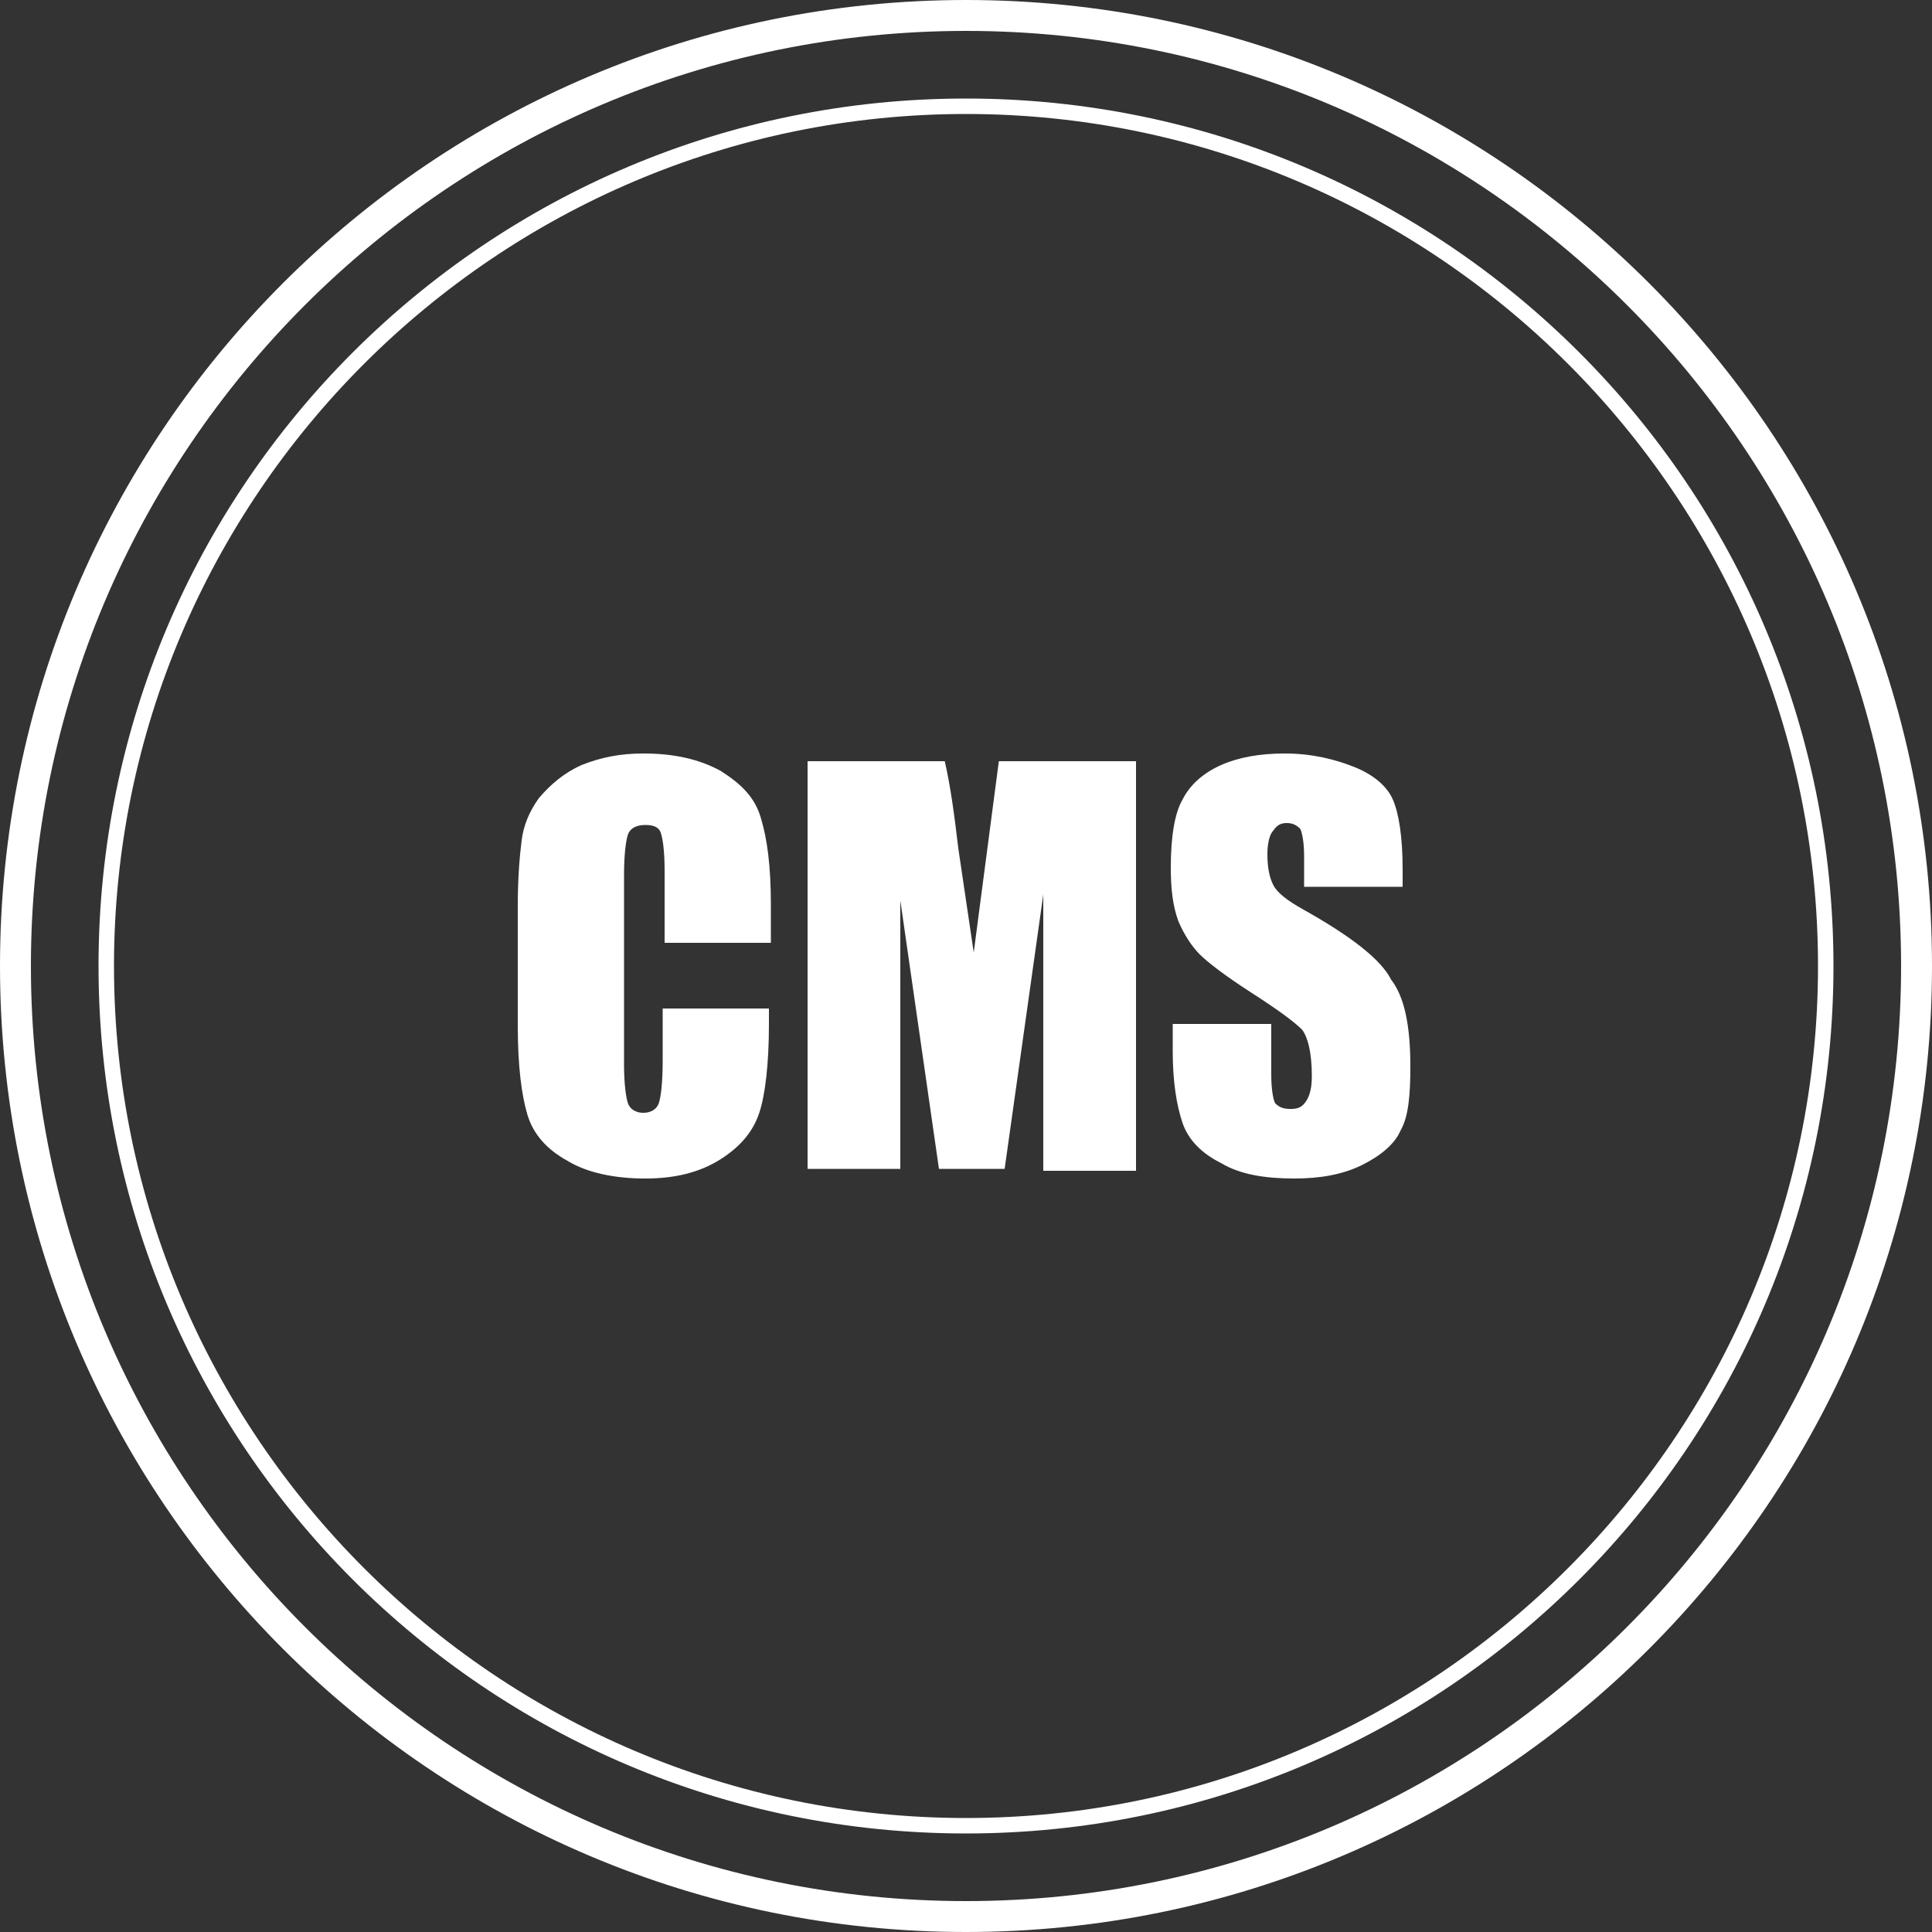
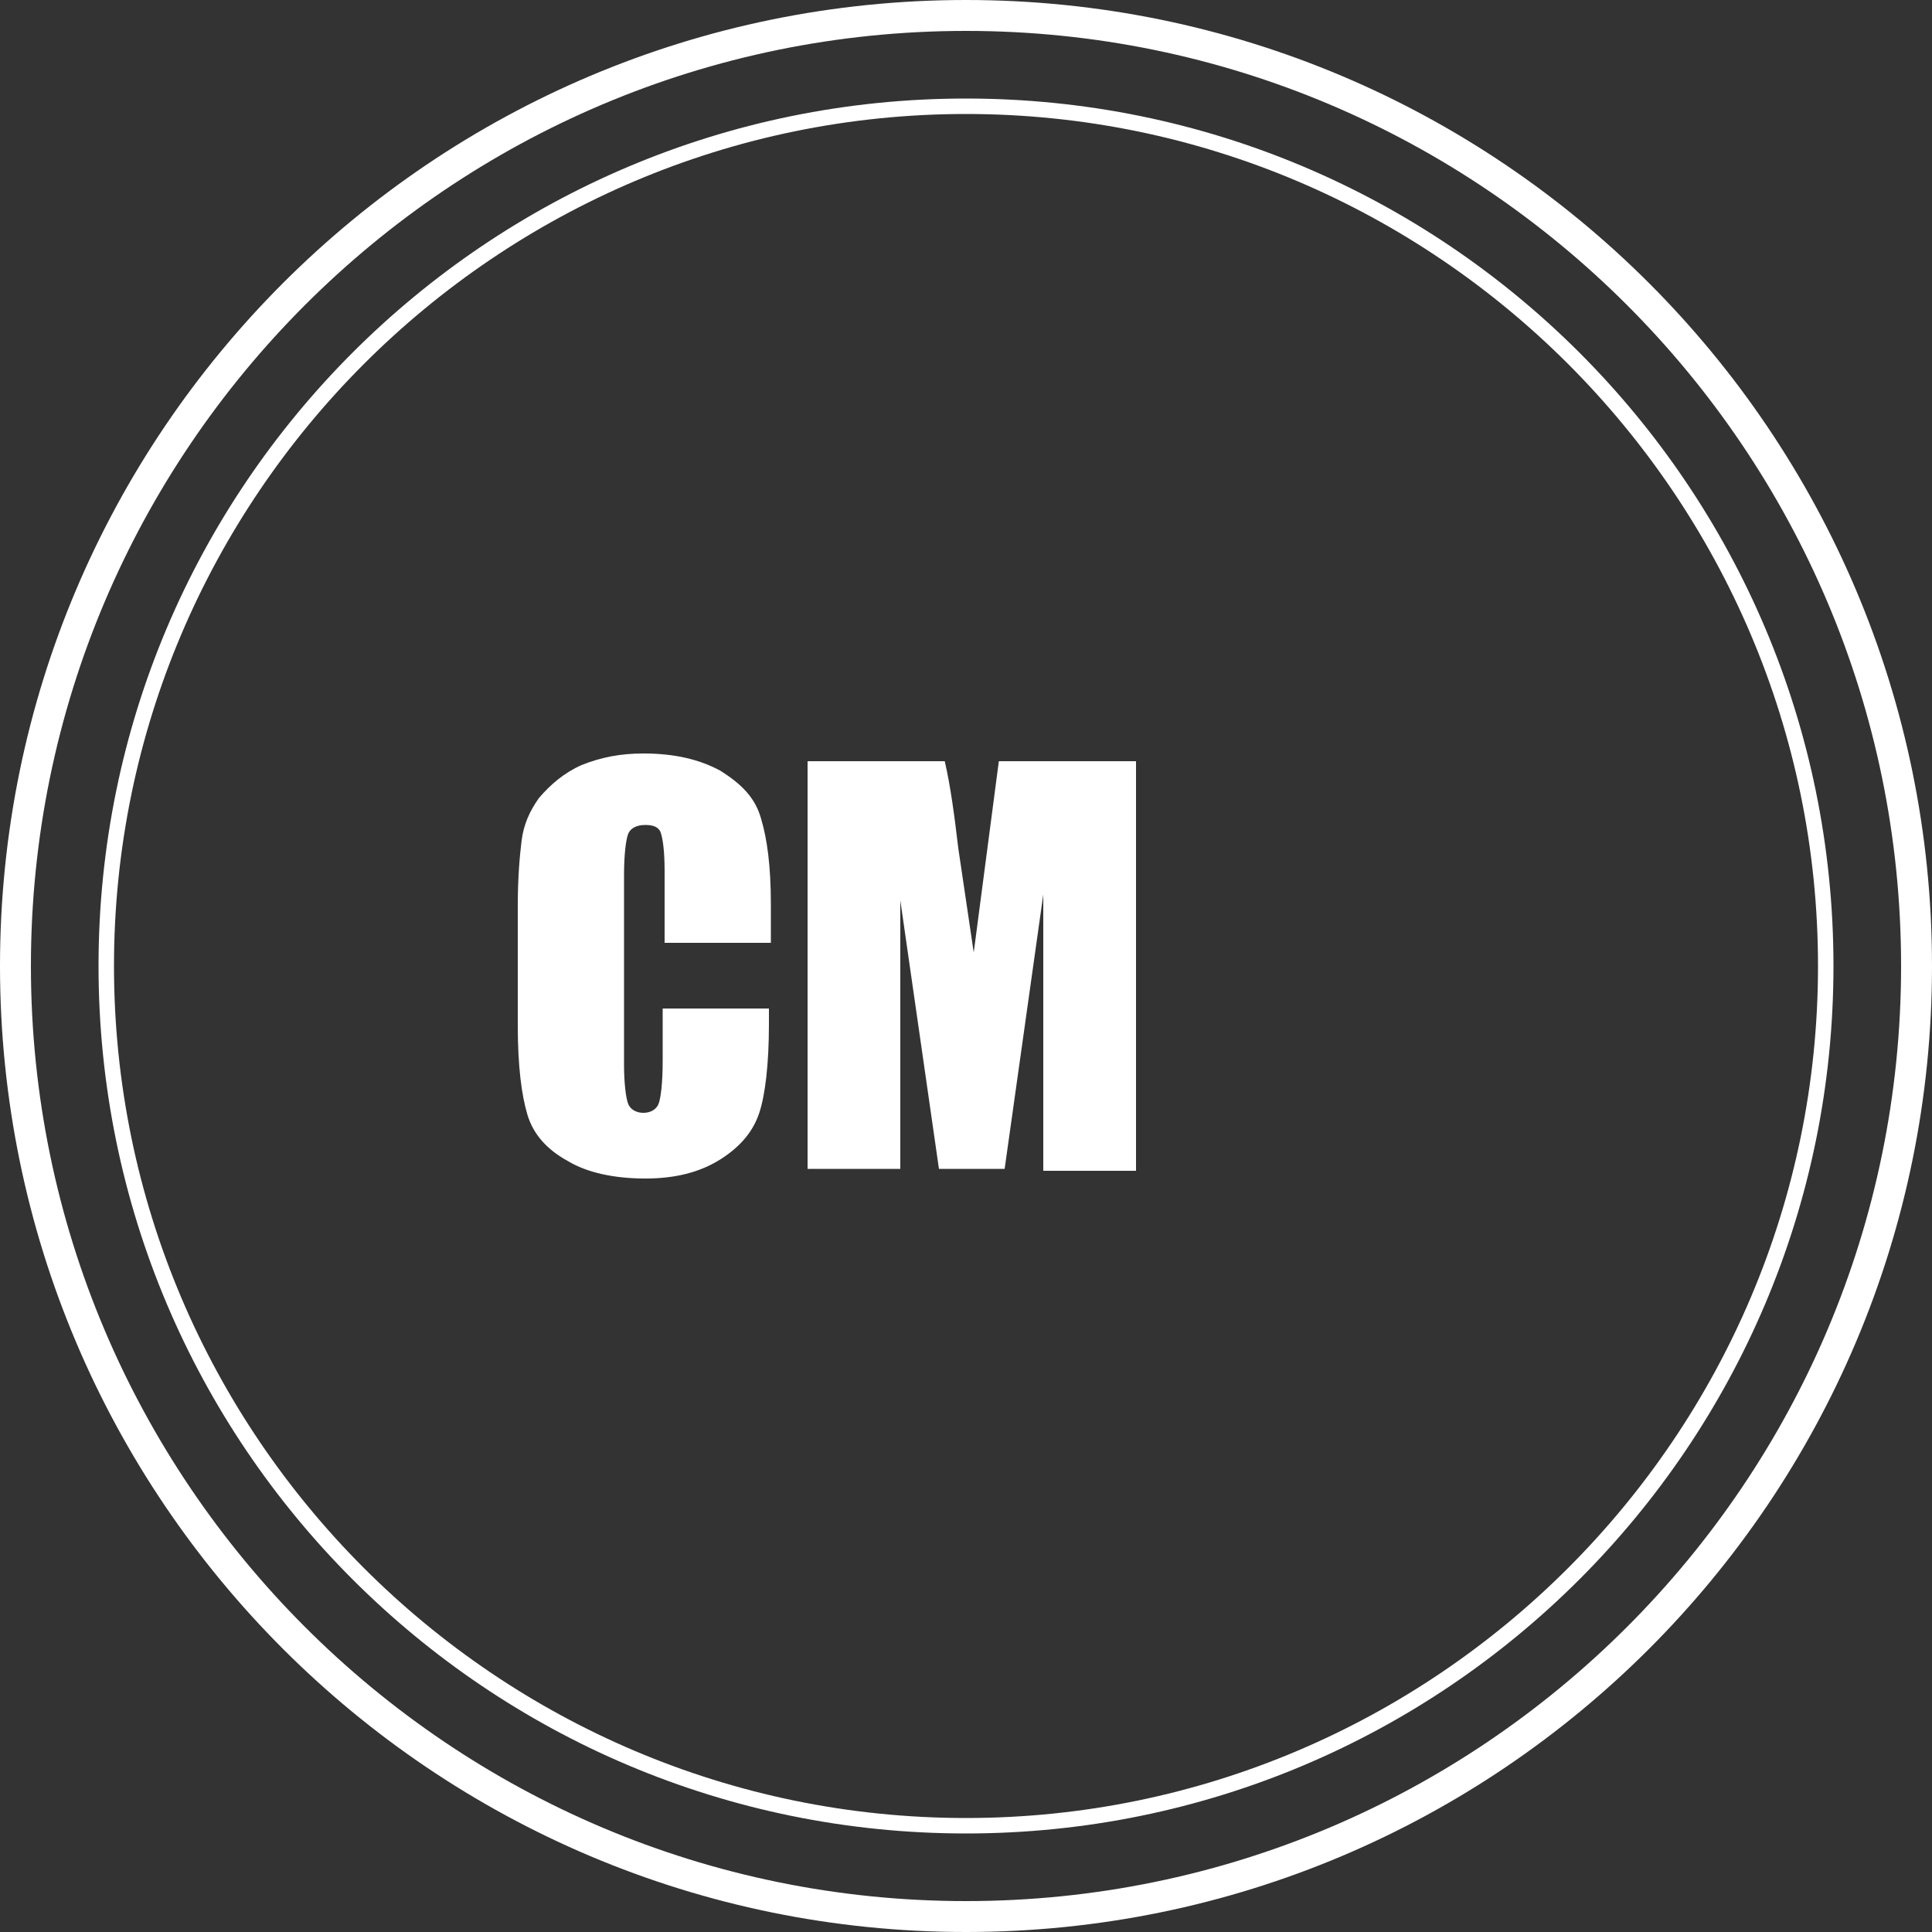
<svg xmlns="http://www.w3.org/2000/svg" version="1.1" id="Layer_1" x="0px" y="0px" width="100px" height="100px" viewBox="0 0 100 100" style="enable-background:new 0 0 100 100;" xml:space="preserve">
  <rect x="0" y="0" width="100" height="100" fill="#333333" stroke="none" />
  <style type="text/css">

	.st0{fill:#FFFFFF;}

</style>
  <g>
    <path class="st0" d="M50,0C22.4,0,0,22.4,0,50s22.4,50,50,50c27.6,0,50-22.4,50-50S77.6,0,50,0z M50,98.4   C23.3,98.4,1.6,76.7,1.6,50S23.3,1.6,50,1.6c26.7,0,48.4,21.7,48.4,48.4S76.7,98.4,50,98.4z" />
    <path class="st0" d="M50,5.1C25.2,5.1,5.1,25.2,5.1,50c0,24.8,20.1,44.9,44.9,44.9c24.8,0,44.9-20.1,44.9-44.9   C94.9,25.2,74.8,5.1,50,5.1z M50,94.1C25.7,94.1,5.9,74.3,5.9,50C5.9,25.7,25.7,5.9,50,5.9c24.3,0,44.1,19.8,44.1,44.1   C94.1,74.3,74.3,94.1,50,94.1z" />
    <path class="st0" d="M37.3,39.9c-1.1-0.6-2.4-0.9-4-0.9c-1.2,0-2.2,0.2-3.2,0.6c-0.9,0.4-1.6,1-2.2,1.7c-0.5,0.7-0.8,1.4-0.9,2.2   c-0.1,0.8-0.2,1.9-0.2,3.4v6.2c0,2.1,0.2,3.6,0.5,4.6c0.3,1,1,1.8,2.1,2.4c1,0.6,2.4,0.9,4,0.9c1.5,0,2.8-0.3,3.9-1   c1.1-0.7,1.7-1.5,2-2.4c0.3-0.9,0.5-2.5,0.5-4.6v-0.8h-5.5v2.7c0,1.2-0.1,1.9-0.2,2.2c-0.1,0.3-0.4,0.5-0.8,0.5   c-0.4,0-0.7-0.2-0.8-0.5s-0.2-1-0.2-2v-9.8c0-1.1,0.1-1.8,0.2-2.1s0.4-0.5,0.9-0.5c0.4,0,0.7,0.1,0.8,0.4s0.2,0.9,0.2,2v3.7h5.5v-2   c0-2-0.2-3.4-0.5-4.4C39.1,41.3,38.4,40.6,37.3,39.9z" />
    <path class="st0" d="M50.4,49.3l-0.8-5.4c-0.2-1.7-0.4-3.2-0.7-4.5h-7.1v21.1h4.8l0-13.9l2,13.9h3.4L54,46.3l0,14.3h4.8V39.4h-7.1   L50.4,49.3z" />
-     <path class="st0" d="M67.5,47.1c-0.9-0.5-1.4-0.9-1.6-1.3c-0.2-0.4-0.3-0.9-0.3-1.6c0-0.5,0.1-1,0.3-1.2c0.2-0.3,0.4-0.4,0.7-0.4   c0.3,0,0.5,0.1,0.7,0.3c0.1,0.2,0.2,0.7,0.2,1.4v1.6h5.1V45c0-1.7-0.2-2.9-0.5-3.6c-0.3-0.7-1-1.3-2-1.7S67.9,39,66.5,39   c-1.3,0-2.4,0.2-3.3,0.6c-0.9,0.4-1.6,1-2,1.8c-0.4,0.7-0.6,1.9-0.6,3.5c0,1.1,0.1,2,0.4,2.8c0.3,0.7,0.7,1.3,1.1,1.7   c0.4,0.4,1.3,1.1,2.7,2c1.4,0.9,2.2,1.5,2.6,1.9c0.3,0.4,0.5,1.2,0.5,2.4c0,0.6-0.1,1-0.3,1.3c-0.2,0.3-0.4,0.4-0.8,0.4   s-0.6-0.1-0.8-0.3c-0.1-0.2-0.2-0.7-0.2-1.5V53h-5.1v1.4c0,1.6,0.2,2.8,0.5,3.7c0.3,0.9,1,1.6,2,2.1c1,0.6,2.3,0.8,3.8,0.8   c1.3,0,2.5-0.2,3.5-0.7c1-0.5,1.7-1.1,2-1.8c0.4-0.7,0.5-1.8,0.5-3.3c0-2.1-0.3-3.6-1-4.5C71.5,49.7,70,48.5,67.5,47.1z" />
  </g>
</svg>